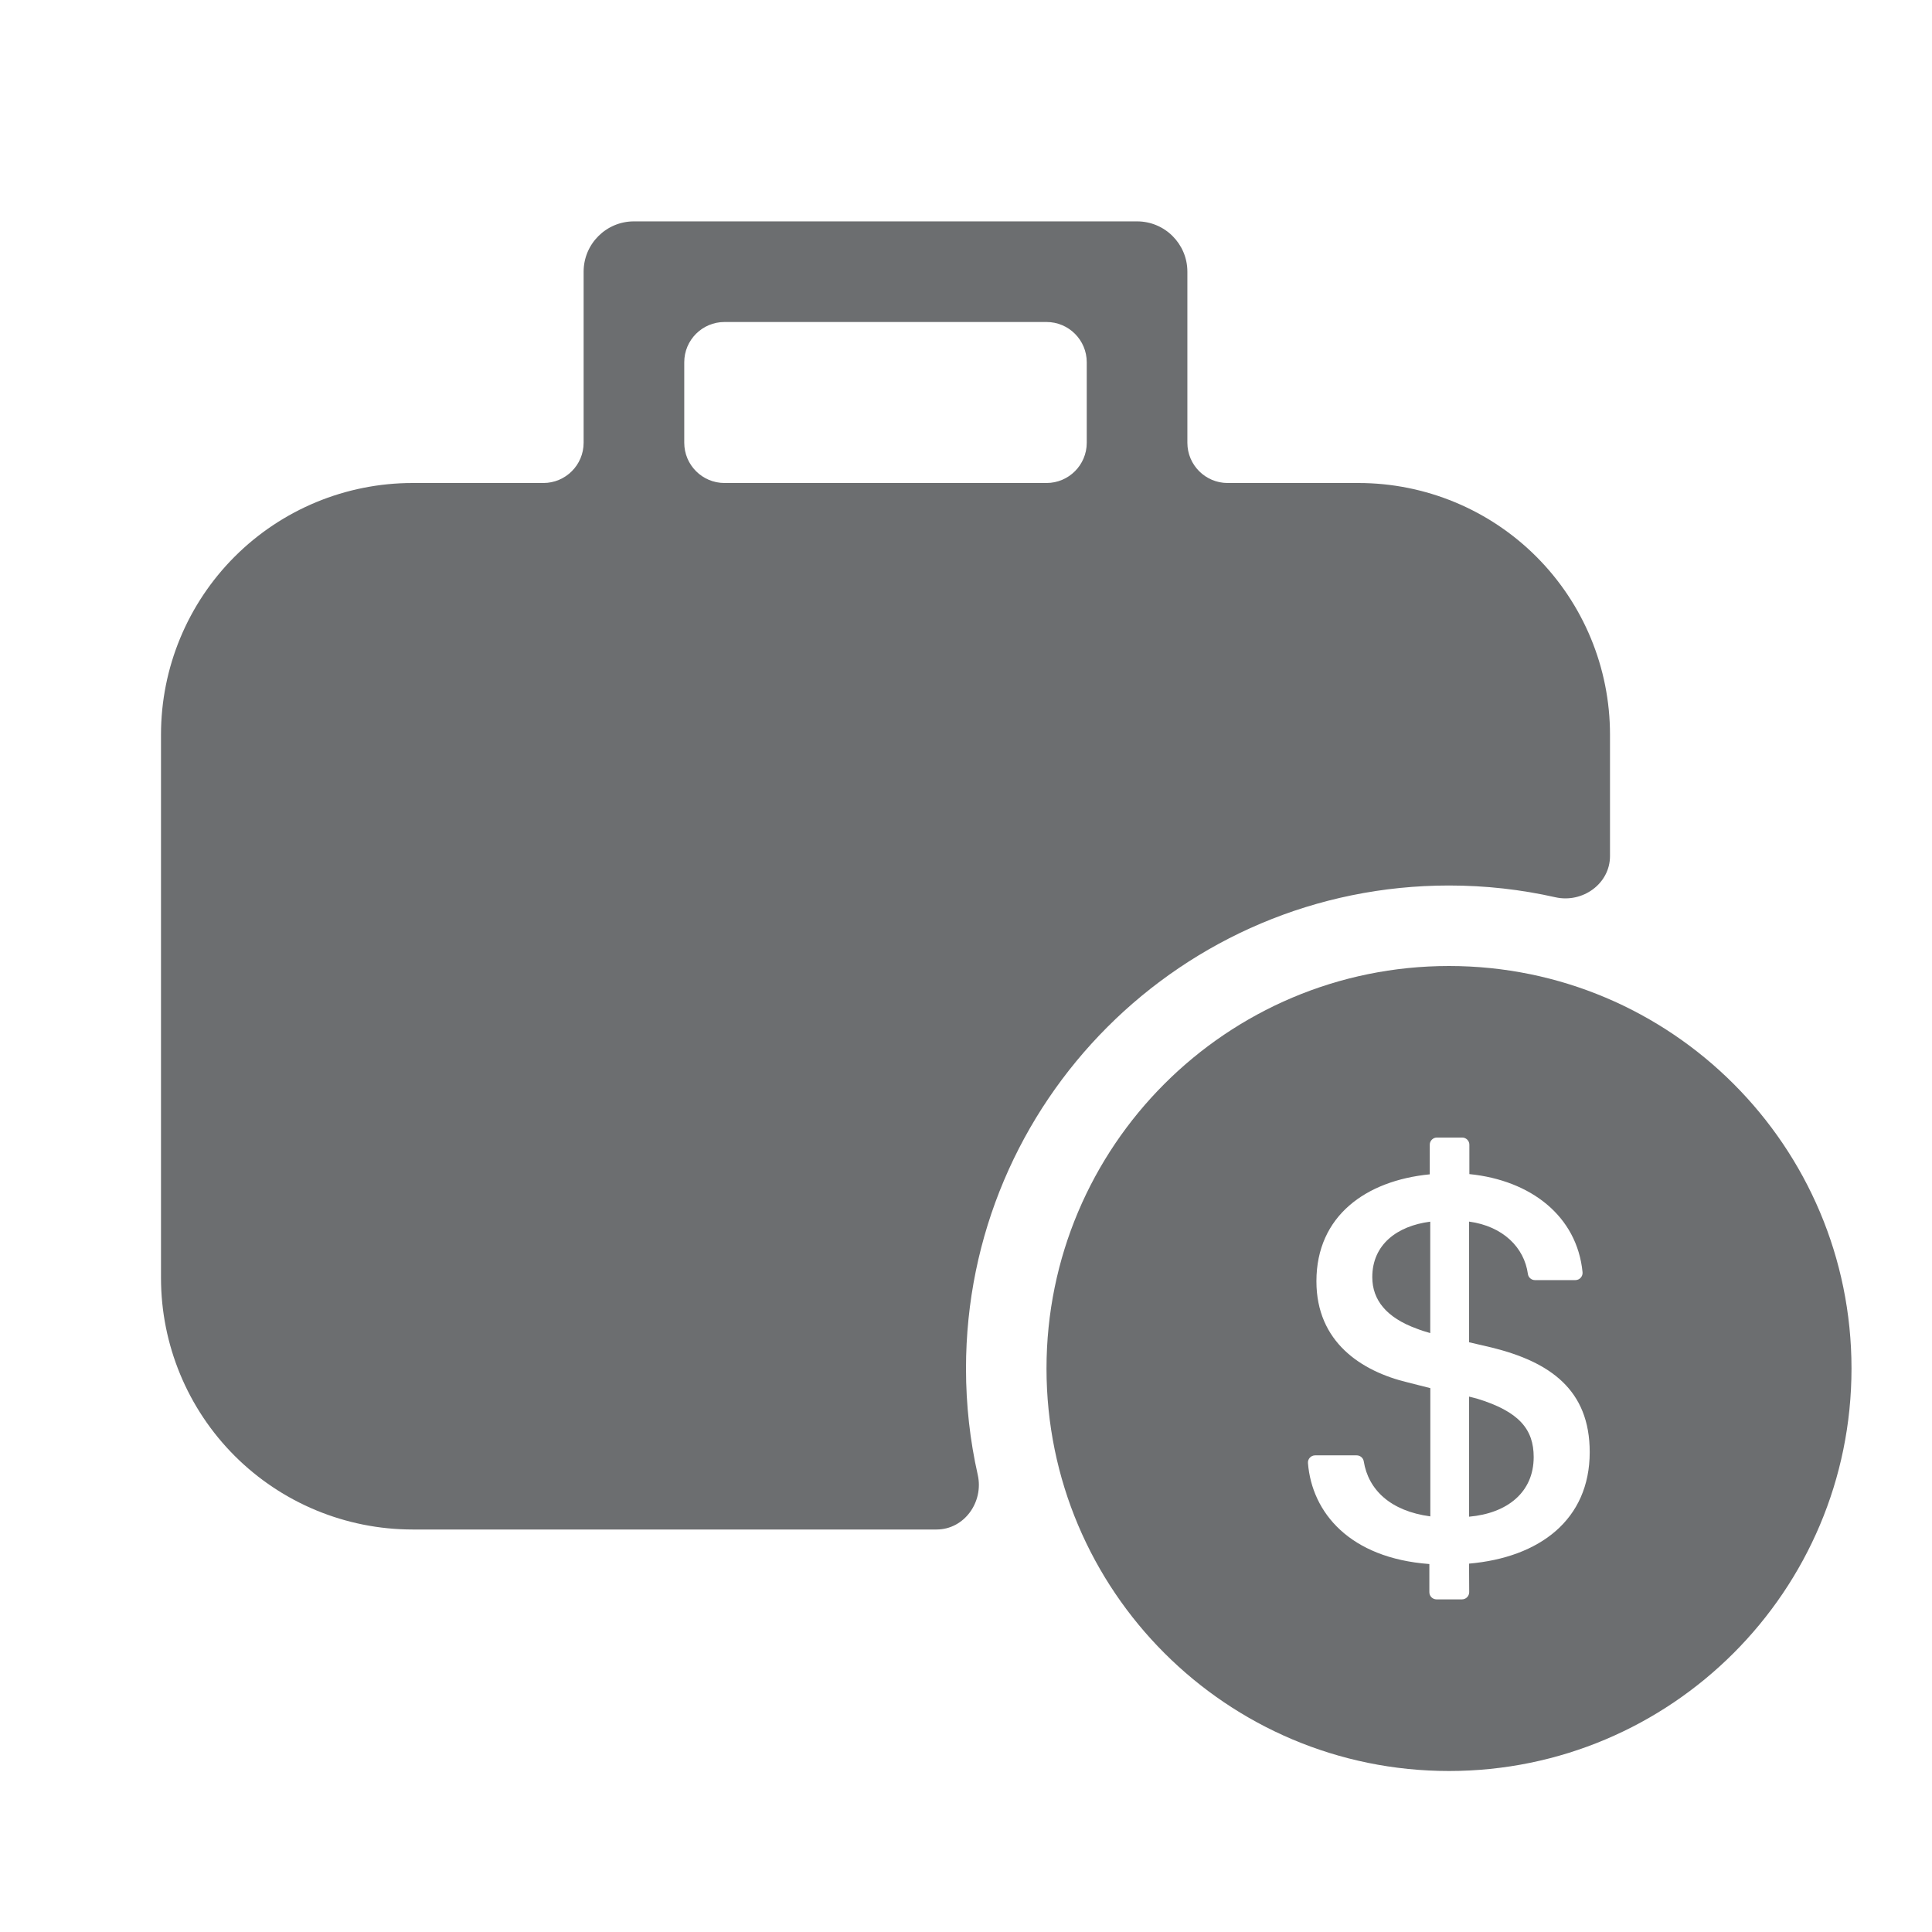
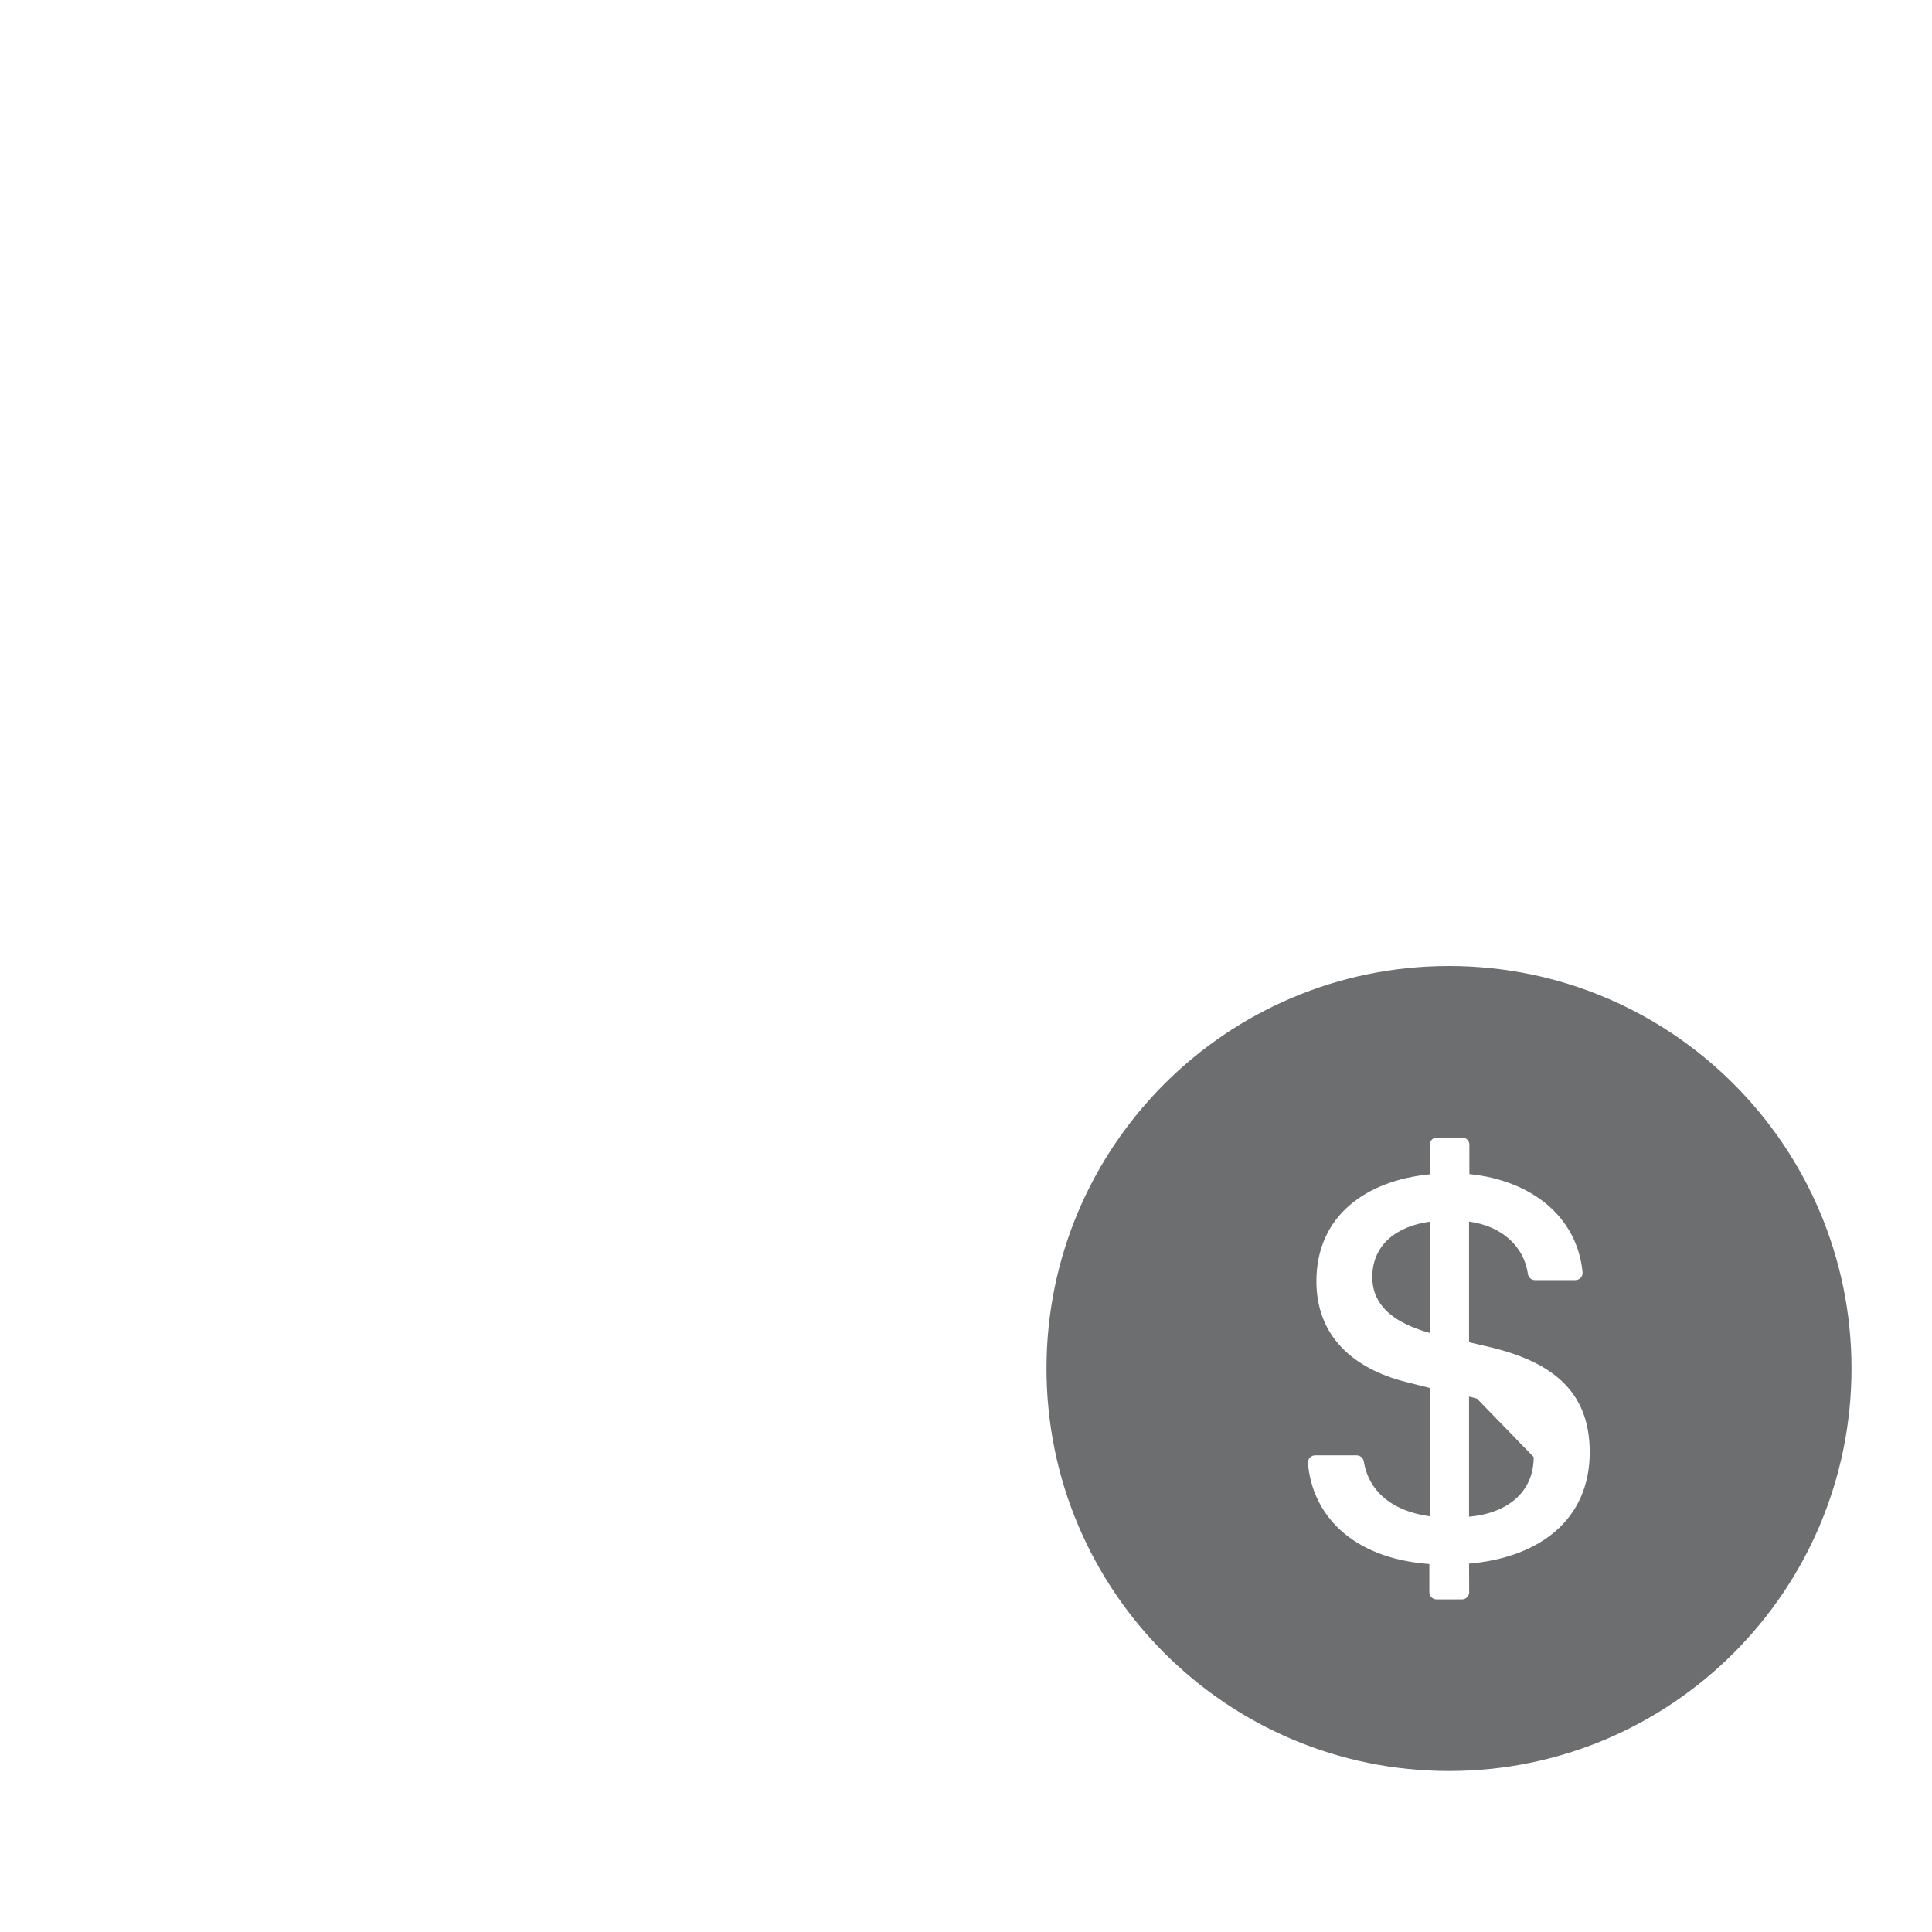
<svg xmlns="http://www.w3.org/2000/svg" width="24" height="24" viewBox="0 0 24 24" fill="none">
-   <path d="M18 12C15.239 12 13 14.239 13 17C13 19.761 15.239 22 18 22C20.761 22 23 19.761 23 17C23 14.239 20.761 12 18 12ZM18.249 19.424L18.251 19.778C18.251 19.827 18.211 19.868 18.162 19.868H17.845C17.796 19.868 17.756 19.828 17.756 19.779V19.429C16.765 19.355 16.298 18.79 16.248 18.176C16.243 18.124 16.285 18.079 16.337 18.079H16.853C16.896 18.079 16.934 18.11 16.941 18.153C16.998 18.507 17.273 18.771 17.768 18.837V17.244L17.492 17.174C16.909 17.035 16.353 16.671 16.353 15.916C16.353 15.103 16.971 14.665 17.761 14.588V14.22C17.761 14.171 17.801 14.131 17.85 14.131H18.164C18.213 14.131 18.253 14.171 18.253 14.22V14.585C19.018 14.662 19.591 15.108 19.659 15.804C19.664 15.856 19.623 15.902 19.569 15.902H19.068C19.023 15.902 18.985 15.868 18.98 15.825C18.935 15.499 18.674 15.233 18.249 15.175V16.674L18.532 16.74C19.256 16.919 19.748 17.265 19.748 18.039C19.748 18.88 19.123 19.348 18.249 19.424ZM17.047 15.865C17.047 16.148 17.222 16.368 17.599 16.505C17.652 16.526 17.704 16.542 17.767 16.56V15.176C17.355 15.229 17.047 15.46 17.047 15.865ZM18.347 17.374C18.316 17.367 18.285 17.359 18.249 17.349V18.841C18.724 18.799 19.052 18.538 19.052 18.1C19.052 17.758 18.875 17.535 18.347 17.374Z" fill="#6C6E70" />
-   <path fill-rule="evenodd" clip-rule="evenodd" d="M7.25 3.375C7.25 3.03 7.53 2.75 7.875 2.75H14.125C14.47 2.75 14.75 3.03 14.75 3.375V5.5C14.75 5.776 14.974 6 15.25 6H16.875C17.704 6 18.499 6.329 19.085 6.915C19.671 7.501 20 8.296 20 9.125V10.634C20 10.979 19.658 11.222 19.321 11.146C18.896 11.05 18.454 11 18 11C14.686 11 12 13.686 12 17C12 17.454 12.05 17.896 12.146 18.321C12.222 18.658 11.979 19 11.634 19H5.125C4.296 19 3.501 18.671 2.915 18.085C2.329 17.499 2 16.704 2 15.875V9.125C2 8.296 2.329 7.501 2.915 6.915C3.501 6.329 4.296 6 5.125 6H6.75C7.026 6 7.25 5.776 7.25 5.5V3.375ZM8.5 5.5C8.5 5.776 8.724 6 9 6H13C13.276 6 13.5 5.776 13.5 5.5V4.5C13.5 4.224 13.276 4 13 4H9C8.724 4 8.5 4.224 8.5 4.5V5.5Z" fill="#6C6E70" />
+   <path d="M18 12C15.239 12 13 14.239 13 17C13 19.761 15.239 22 18 22C20.761 22 23 19.761 23 17C23 14.239 20.761 12 18 12ZM18.249 19.424L18.251 19.778C18.251 19.827 18.211 19.868 18.162 19.868H17.845C17.796 19.868 17.756 19.828 17.756 19.779V19.429C16.765 19.355 16.298 18.79 16.248 18.176C16.243 18.124 16.285 18.079 16.337 18.079H16.853C16.896 18.079 16.934 18.11 16.941 18.153C16.998 18.507 17.273 18.771 17.768 18.837V17.244L17.492 17.174C16.909 17.035 16.353 16.671 16.353 15.916C16.353 15.103 16.971 14.665 17.761 14.588V14.22C17.761 14.171 17.801 14.131 17.85 14.131H18.164C18.213 14.131 18.253 14.171 18.253 14.22V14.585C19.018 14.662 19.591 15.108 19.659 15.804C19.664 15.856 19.623 15.902 19.569 15.902H19.068C19.023 15.902 18.985 15.868 18.98 15.825C18.935 15.499 18.674 15.233 18.249 15.175V16.674L18.532 16.74C19.256 16.919 19.748 17.265 19.748 18.039C19.748 18.88 19.123 19.348 18.249 19.424ZM17.047 15.865C17.047 16.148 17.222 16.368 17.599 16.505C17.652 16.526 17.704 16.542 17.767 16.56V15.176C17.355 15.229 17.047 15.46 17.047 15.865ZM18.347 17.374C18.316 17.367 18.285 17.359 18.249 17.349V18.841C18.724 18.799 19.052 18.538 19.052 18.1Z" fill="#6C6E70" />
</svg>